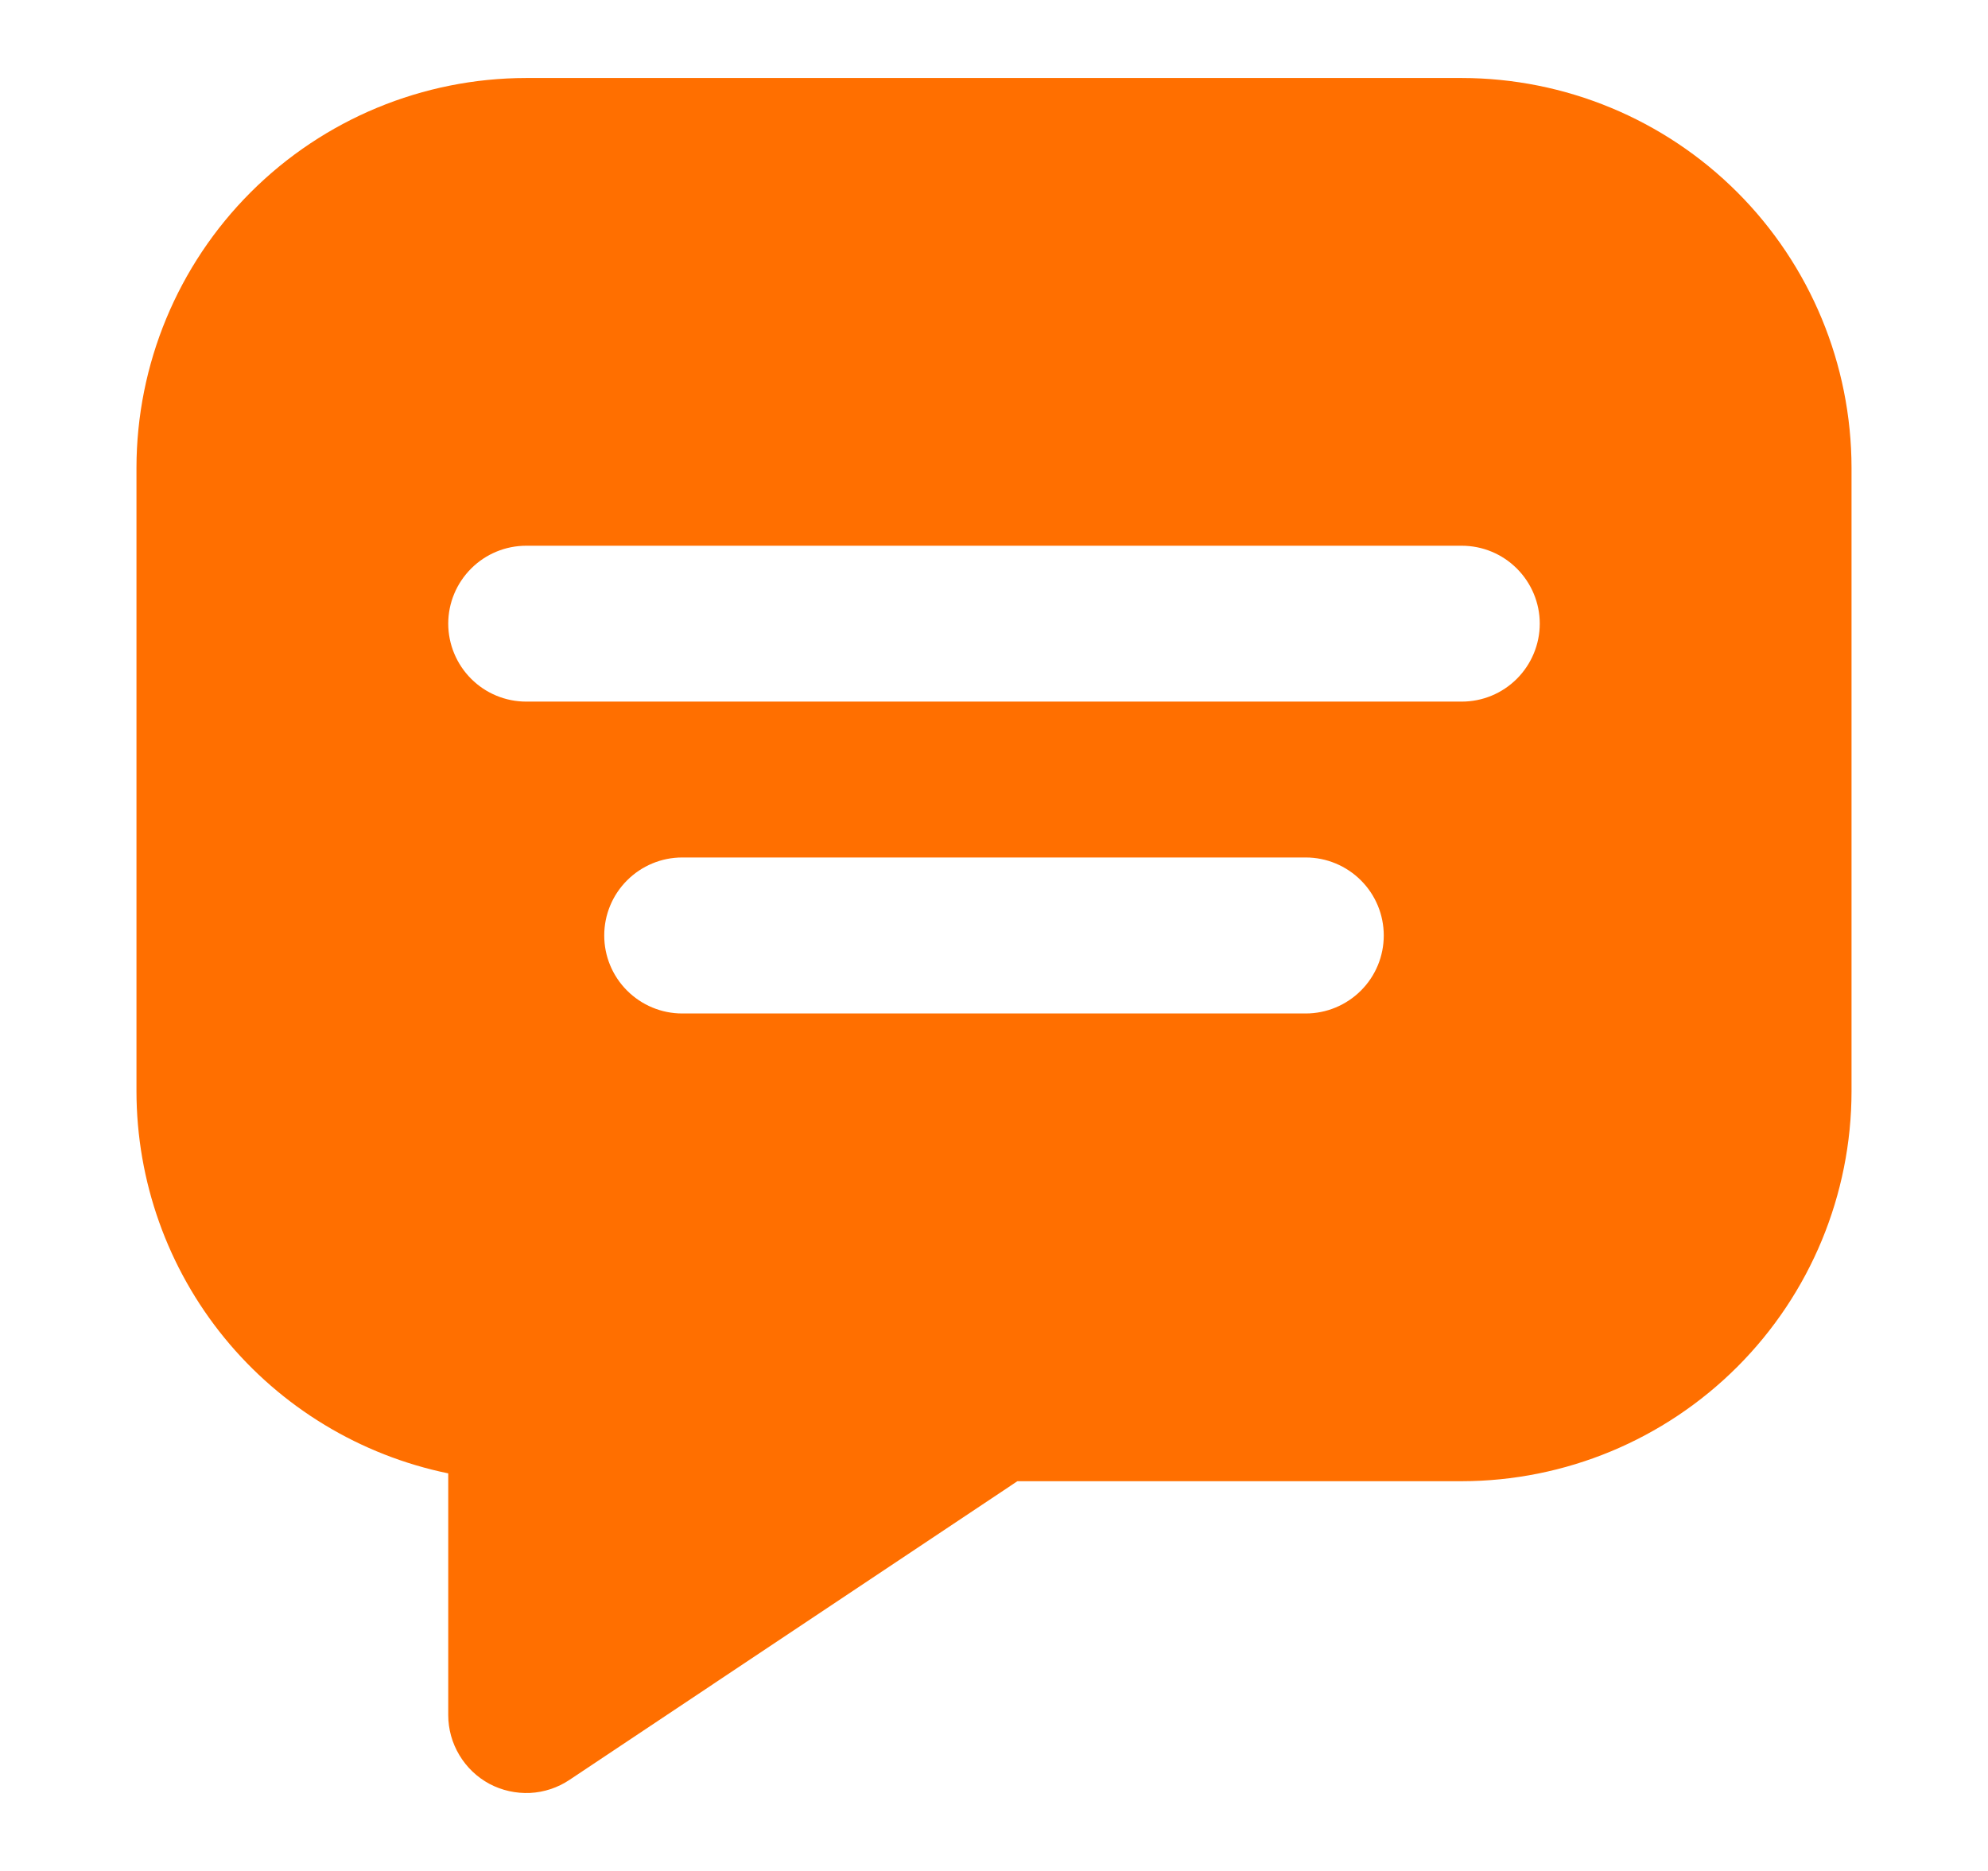
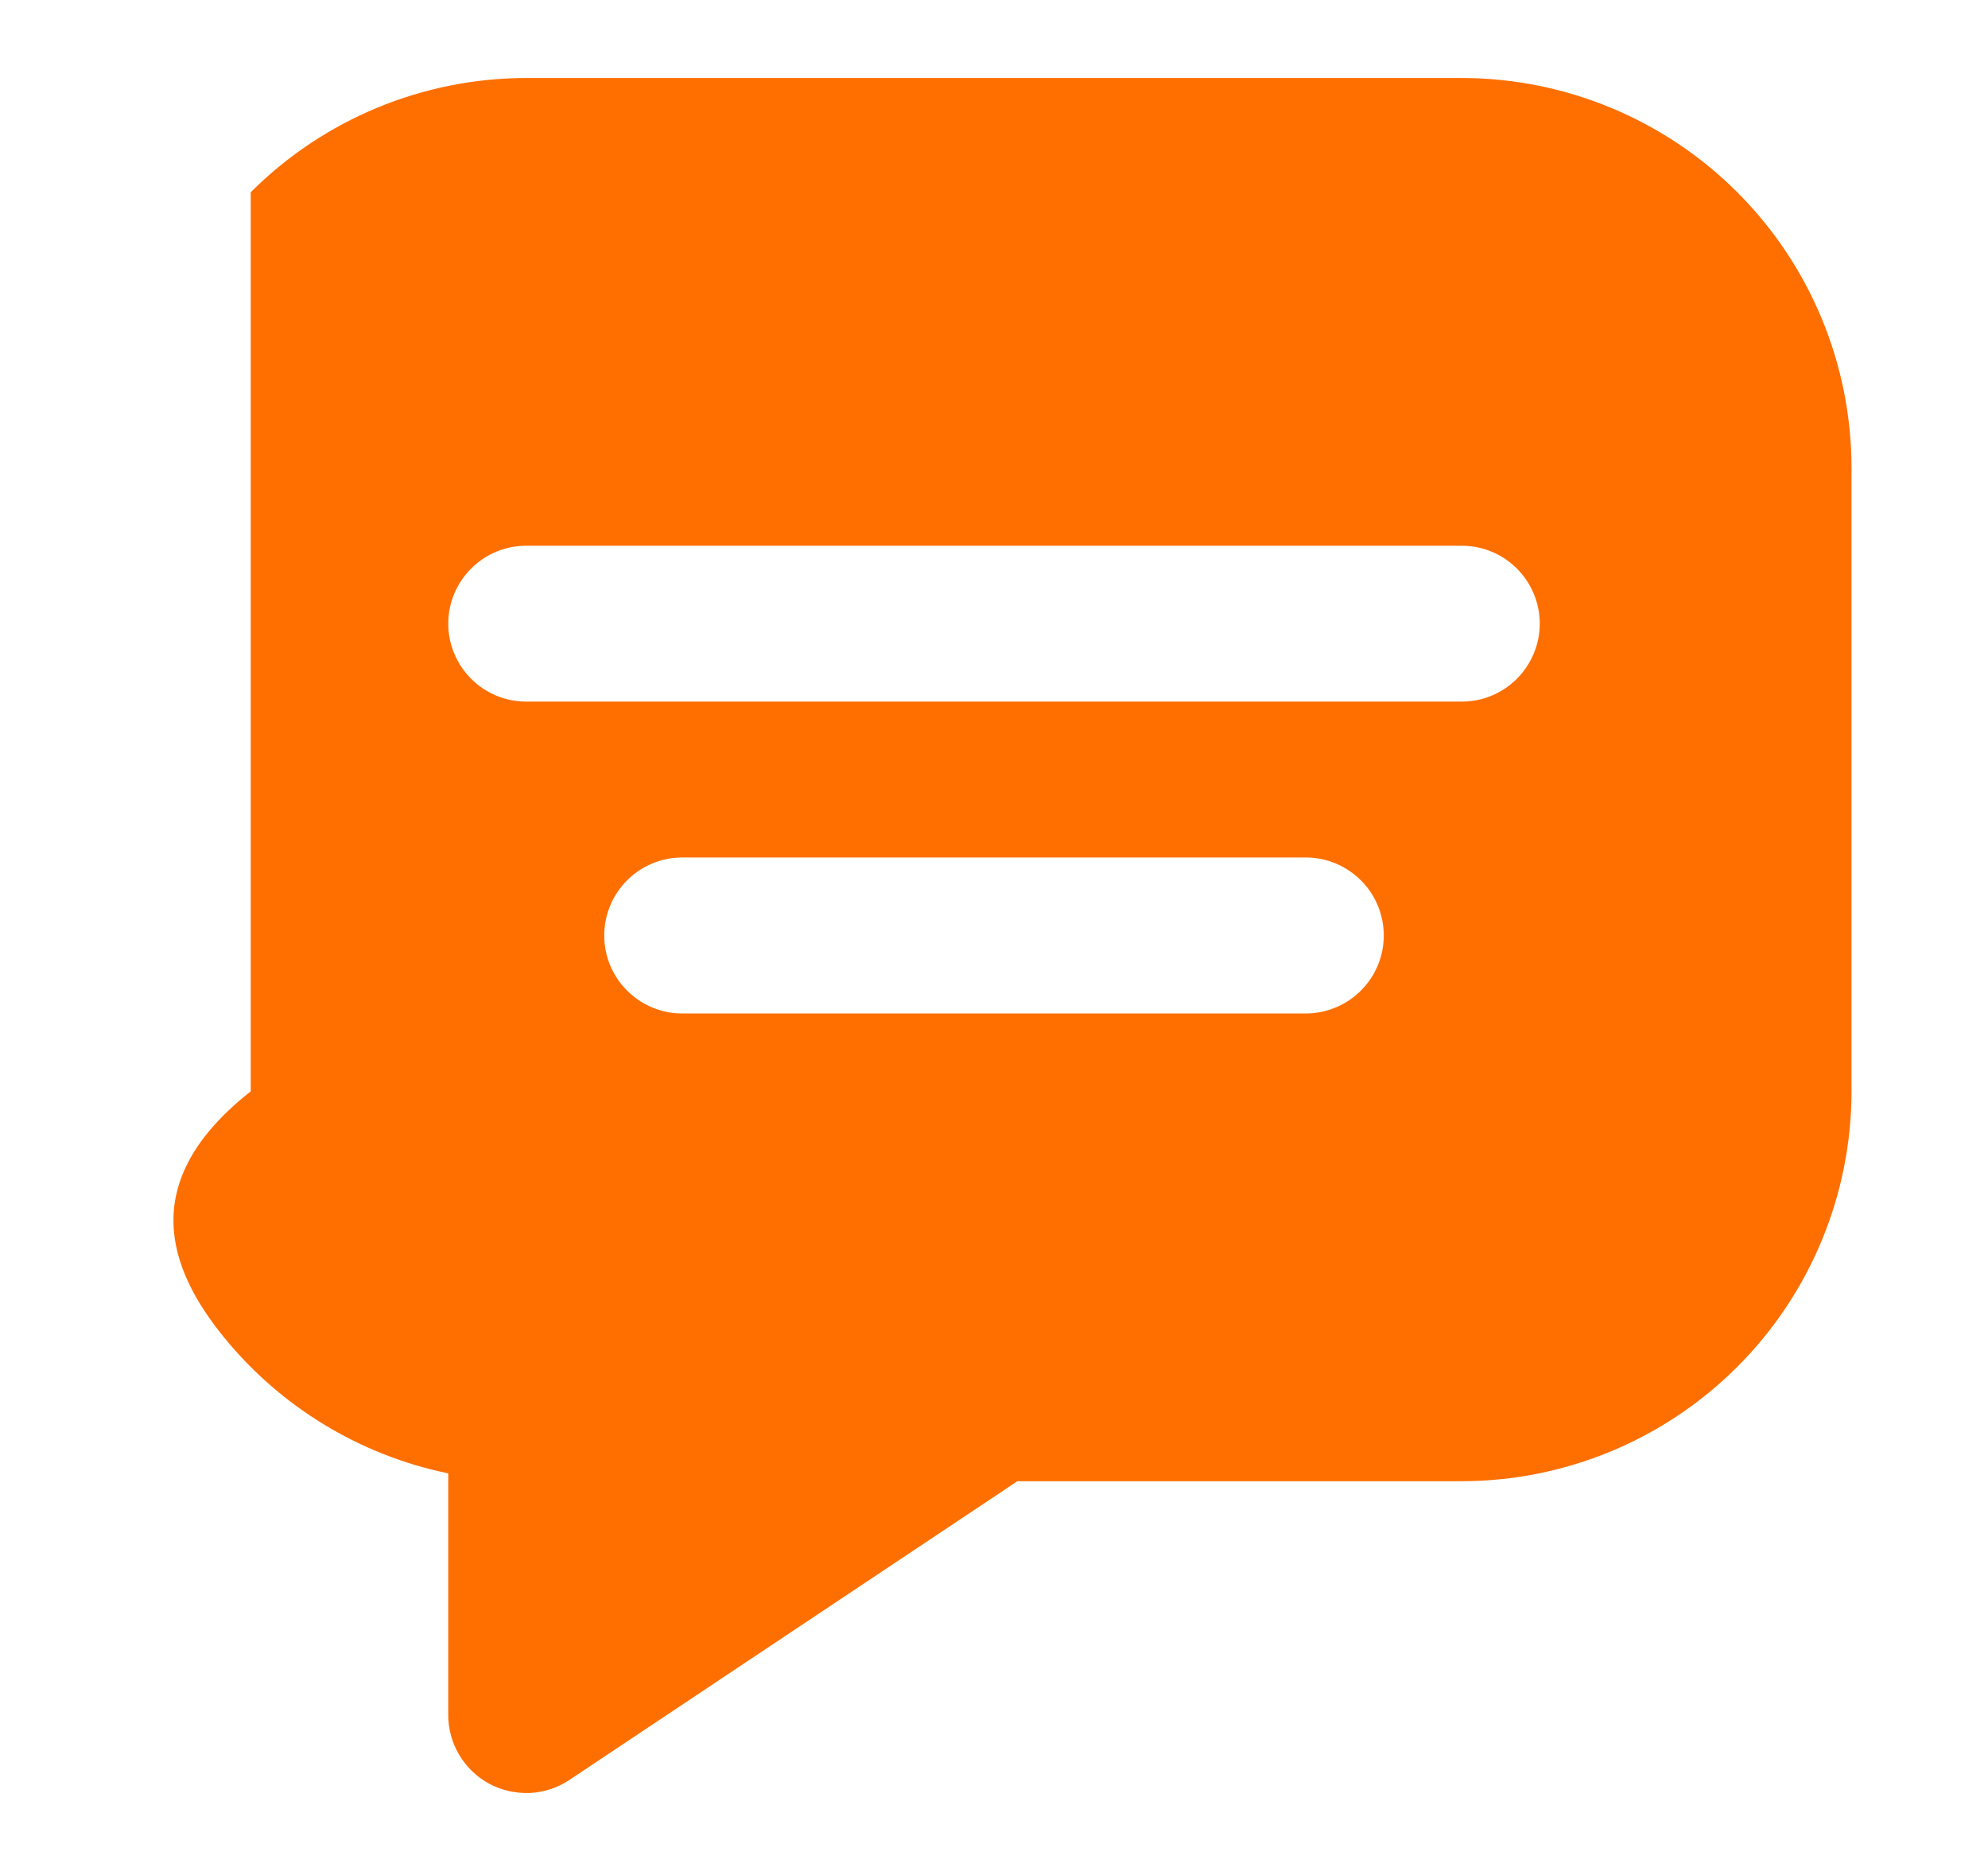
<svg xmlns="http://www.w3.org/2000/svg" width="17" height="16" viewBox="0 0 17 16" fill="none">
-   <path d="M12.5 0.667H4.5C3.616 0.668 2.769 1.019 2.144 1.644C1.519 2.269 1.168 3.116 1.167 4V9.333C1.168 10.101 1.433 10.846 1.919 11.441C2.405 12.036 3.081 12.445 3.833 12.6V14.667C3.833 14.787 3.866 14.906 3.928 15.009C3.99 15.113 4.079 15.198 4.185 15.255C4.292 15.312 4.412 15.338 4.532 15.333C4.653 15.327 4.77 15.288 4.87 15.221L8.7 12.667H12.5C13.384 12.666 14.231 12.314 14.856 11.689C15.481 11.064 15.832 10.217 15.833 9.333V4C15.832 3.116 15.481 2.269 14.856 1.644C14.231 1.019 13.384 0.668 12.5 0.667ZM11.167 8.667H5.833C5.656 8.667 5.487 8.596 5.362 8.471C5.237 8.346 5.167 8.177 5.167 8C5.167 7.823 5.237 7.654 5.362 7.529C5.487 7.404 5.656 7.333 5.833 7.333H11.167C11.343 7.333 11.513 7.404 11.638 7.529C11.763 7.654 11.833 7.823 11.833 8C11.833 8.177 11.763 8.346 11.638 8.471C11.513 8.596 11.343 8.667 11.167 8.667ZM12.5 6H4.5C4.323 6 4.154 5.93 4.029 5.805C3.904 5.68 3.833 5.51 3.833 5.333C3.833 5.156 3.904 4.987 4.029 4.862C4.154 4.737 4.323 4.667 4.5 4.667H12.5C12.677 4.667 12.846 4.737 12.971 4.862C13.096 4.987 13.167 5.156 13.167 5.333C13.167 5.51 13.096 5.68 12.971 5.805C12.846 5.93 12.677 6 12.5 6Z" fill="#FF6F00" />
+   <path d="M12.5 0.667H4.5C3.616 0.668 2.769 1.019 2.144 1.644V9.333C1.168 10.101 1.433 10.846 1.919 11.441C2.405 12.036 3.081 12.445 3.833 12.6V14.667C3.833 14.787 3.866 14.906 3.928 15.009C3.99 15.113 4.079 15.198 4.185 15.255C4.292 15.312 4.412 15.338 4.532 15.333C4.653 15.327 4.77 15.288 4.87 15.221L8.7 12.667H12.5C13.384 12.666 14.231 12.314 14.856 11.689C15.481 11.064 15.832 10.217 15.833 9.333V4C15.832 3.116 15.481 2.269 14.856 1.644C14.231 1.019 13.384 0.668 12.5 0.667ZM11.167 8.667H5.833C5.656 8.667 5.487 8.596 5.362 8.471C5.237 8.346 5.167 8.177 5.167 8C5.167 7.823 5.237 7.654 5.362 7.529C5.487 7.404 5.656 7.333 5.833 7.333H11.167C11.343 7.333 11.513 7.404 11.638 7.529C11.763 7.654 11.833 7.823 11.833 8C11.833 8.177 11.763 8.346 11.638 8.471C11.513 8.596 11.343 8.667 11.167 8.667ZM12.5 6H4.5C4.323 6 4.154 5.93 4.029 5.805C3.904 5.68 3.833 5.51 3.833 5.333C3.833 5.156 3.904 4.987 4.029 4.862C4.154 4.737 4.323 4.667 4.5 4.667H12.5C12.677 4.667 12.846 4.737 12.971 4.862C13.096 4.987 13.167 5.156 13.167 5.333C13.167 5.51 13.096 5.68 12.971 5.805C12.846 5.93 12.677 6 12.5 6Z" fill="#FF6F00" />
</svg>